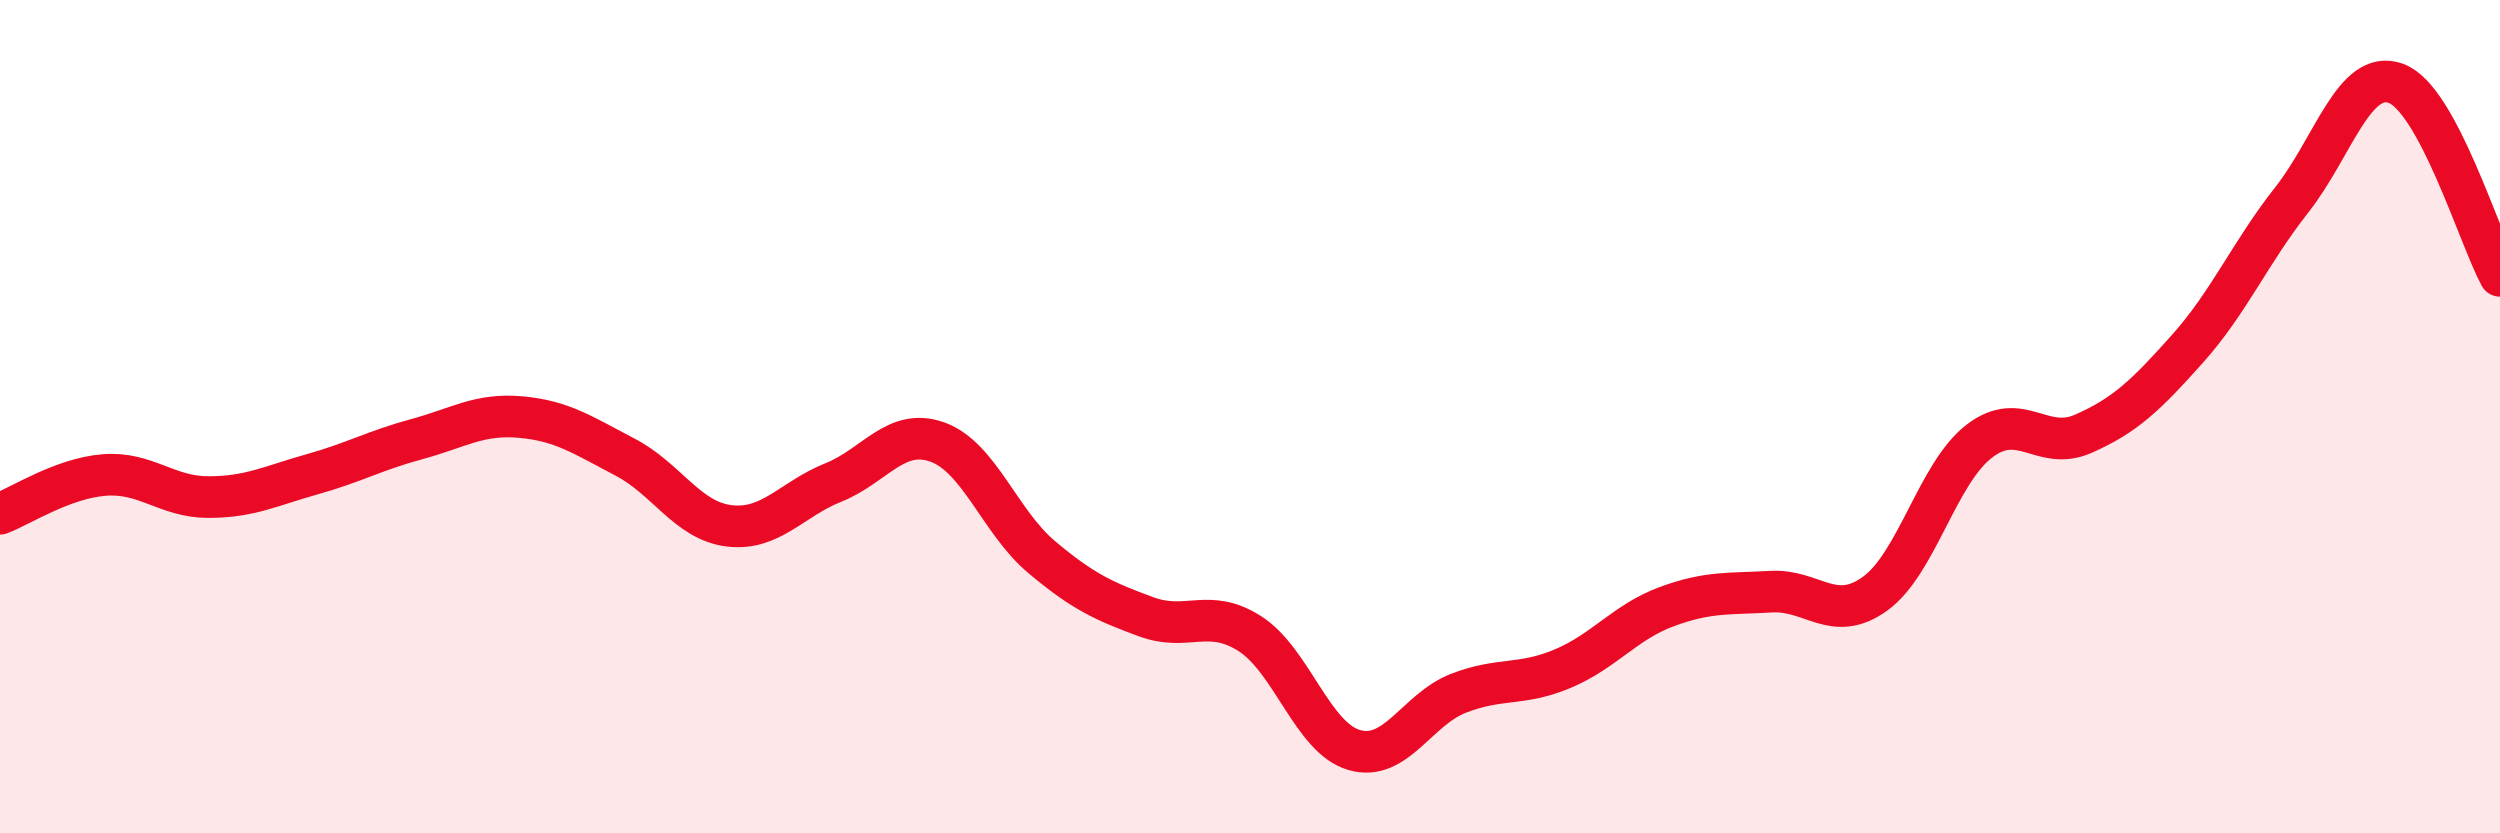
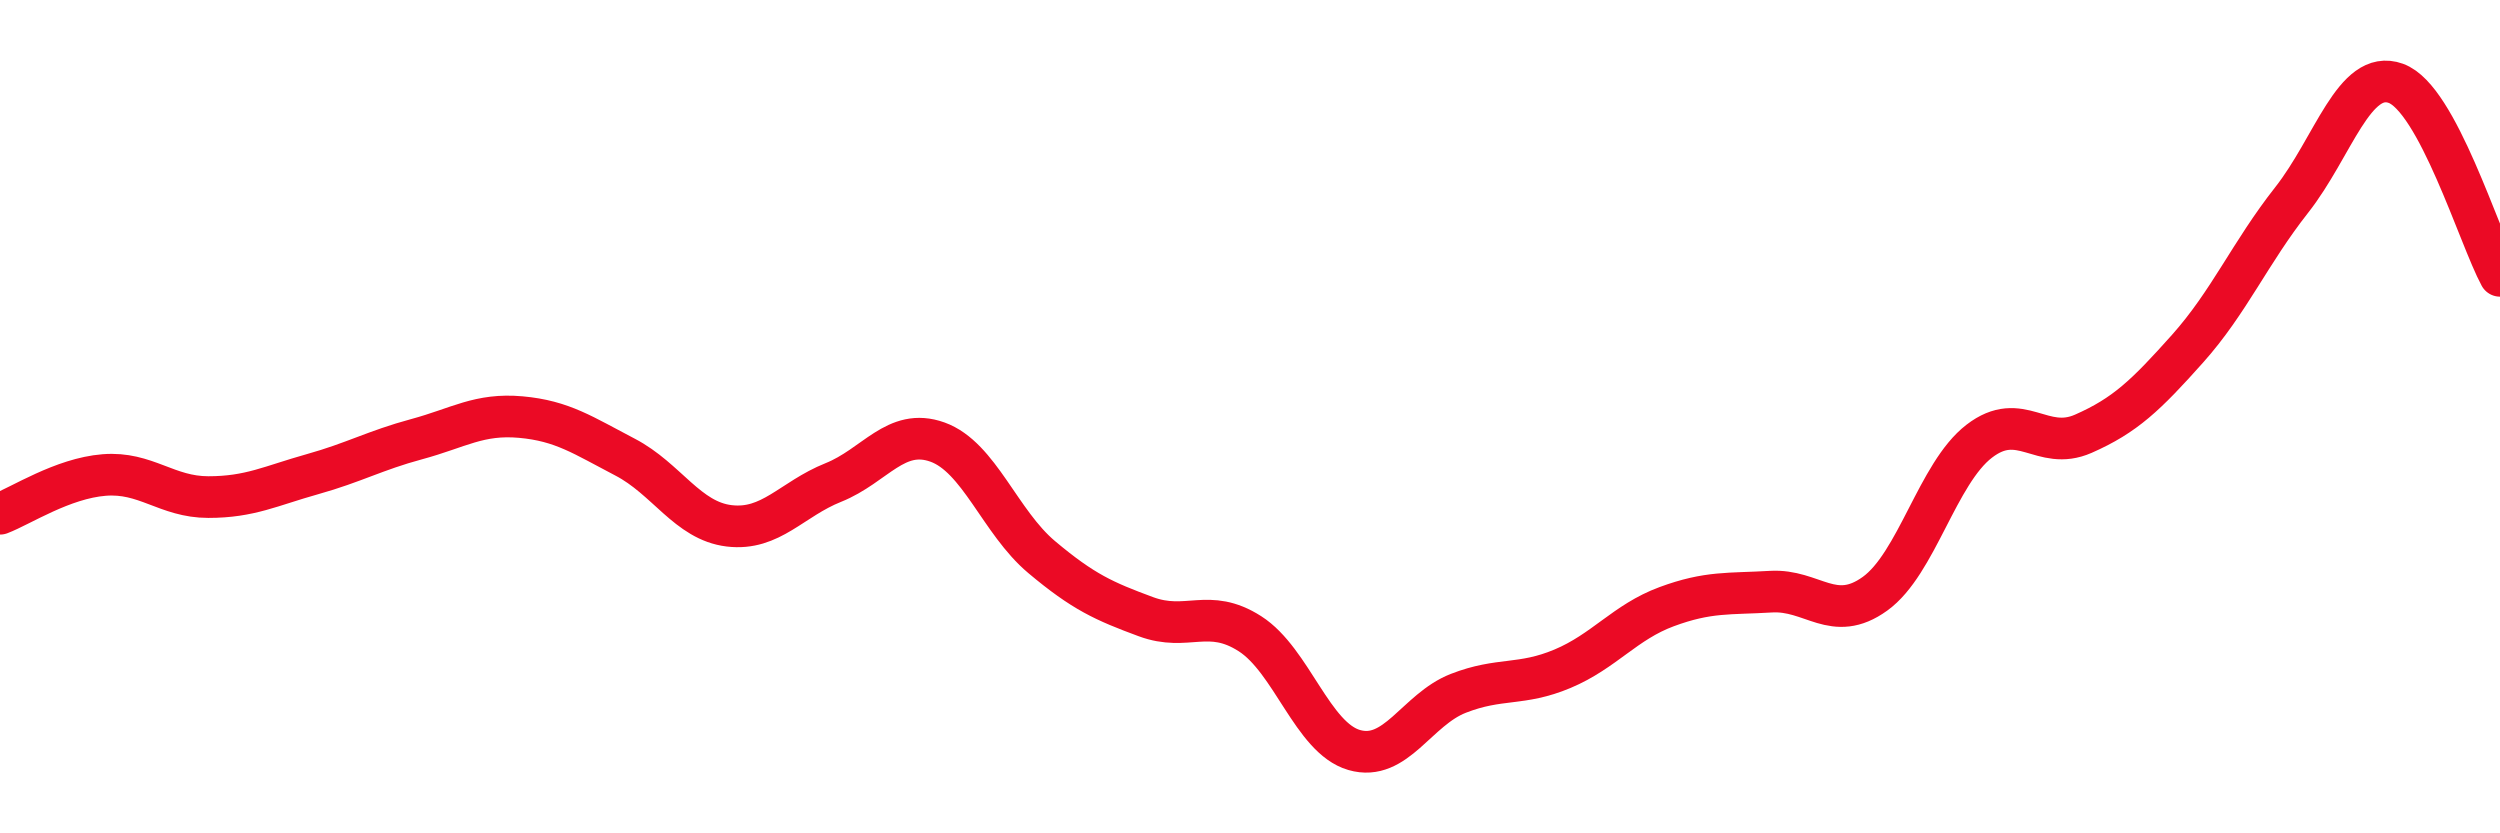
<svg xmlns="http://www.w3.org/2000/svg" width="60" height="20" viewBox="0 0 60 20">
-   <path d="M 0,12.33 C 0.5,12.14 1.5,11.48 2.5,11.4 C 3.5,11.32 4,11.93 5,11.93 C 6,11.93 6.5,11.66 7.5,11.38 C 8.5,11.1 9,10.81 10,10.54 C 11,10.27 11.5,9.92 12.5,10.01 C 13.5,10.1 14,10.45 15,10.97 C 16,11.49 16.5,12.5 17.5,12.62 C 18.5,12.74 19,11.98 20,11.58 C 21,11.18 21.5,10.25 22.5,10.61 C 23.5,10.97 24,12.53 25,13.37 C 26,14.21 26.5,14.43 27.5,14.8 C 28.5,15.17 29,14.57 30,15.21 C 31,15.85 31.5,17.71 32.5,18 C 33.5,18.29 34,17.03 35,16.64 C 36,16.25 36.5,16.47 37.5,16.05 C 38.5,15.63 39,14.93 40,14.56 C 41,14.19 41.5,14.26 42.5,14.2 C 43.5,14.14 44,14.97 45,14.25 C 46,13.53 46.5,11.36 47.5,10.59 C 48.5,9.82 49,10.85 50,10.41 C 51,9.97 51.5,9.49 52.5,8.37 C 53.5,7.25 54,6.07 55,4.8 C 56,3.53 56.5,1.64 57.5,2 C 58.5,2.36 59.5,5.7 60,6.62L60 20L0 20Z" fill="#EB0A25" opacity="0.1" stroke-linecap="round" stroke-linejoin="round" />
  <path d="M 0,12.33 C 0.5,12.14 1.5,11.48 2.5,11.4 C 3.5,11.32 4,11.93 5,11.93 C 6,11.93 6.5,11.66 7.5,11.38 C 8.5,11.1 9,10.81 10,10.54 C 11,10.27 11.5,9.92 12.5,10.01 C 13.5,10.1 14,10.45 15,10.97 C 16,11.49 16.5,12.5 17.5,12.62 C 18.5,12.74 19,11.98 20,11.58 C 21,11.18 21.5,10.25 22.5,10.61 C 23.5,10.97 24,12.53 25,13.37 C 26,14.21 26.5,14.43 27.5,14.8 C 28.5,15.17 29,14.57 30,15.21 C 31,15.85 31.5,17.71 32.5,18 C 33.5,18.29 34,17.03 35,16.64 C 36,16.25 36.5,16.47 37.5,16.05 C 38.5,15.63 39,14.93 40,14.56 C 41,14.19 41.5,14.26 42.5,14.2 C 43.5,14.14 44,14.97 45,14.25 C 46,13.53 46.5,11.36 47.5,10.59 C 48.5,9.82 49,10.85 50,10.41 C 51,9.97 51.5,9.49 52.5,8.37 C 53.5,7.25 54,6.07 55,4.8 C 56,3.53 56.5,1.64 57.5,2 C 58.5,2.36 59.5,5.7 60,6.62" stroke="#EB0A25" stroke-width="1" fill="none" stroke-linecap="round" stroke-linejoin="round" />
</svg>